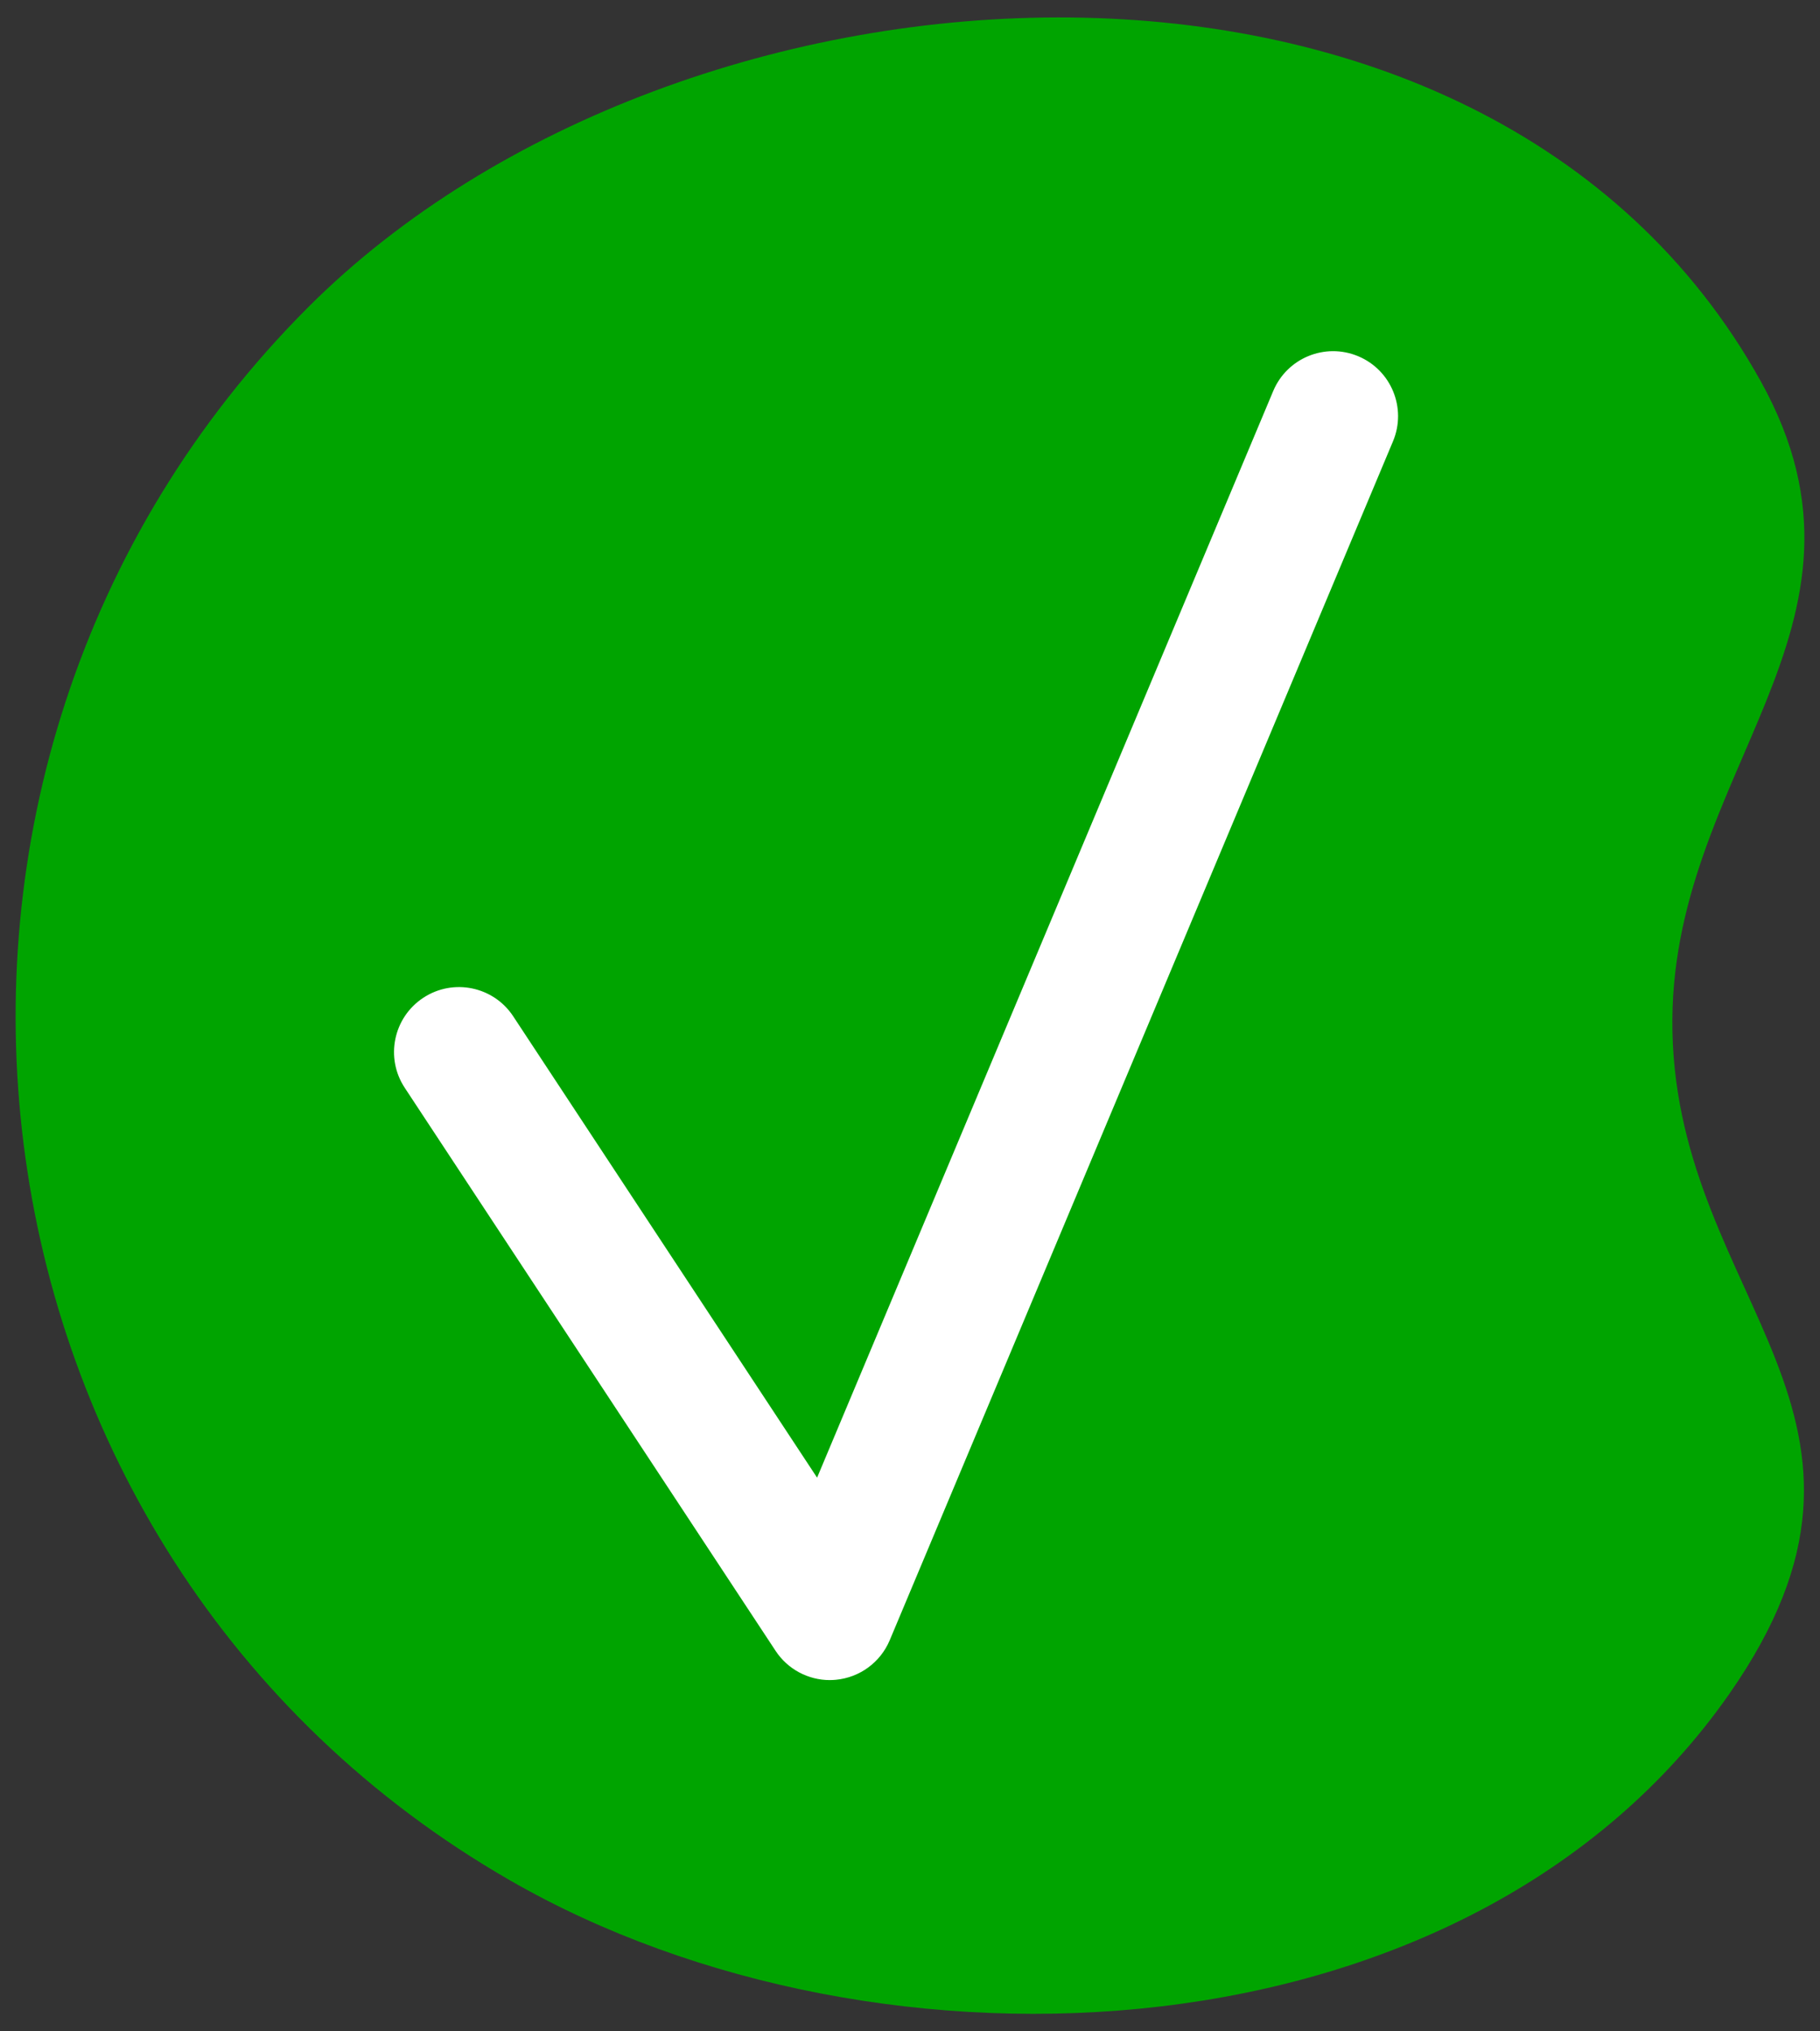
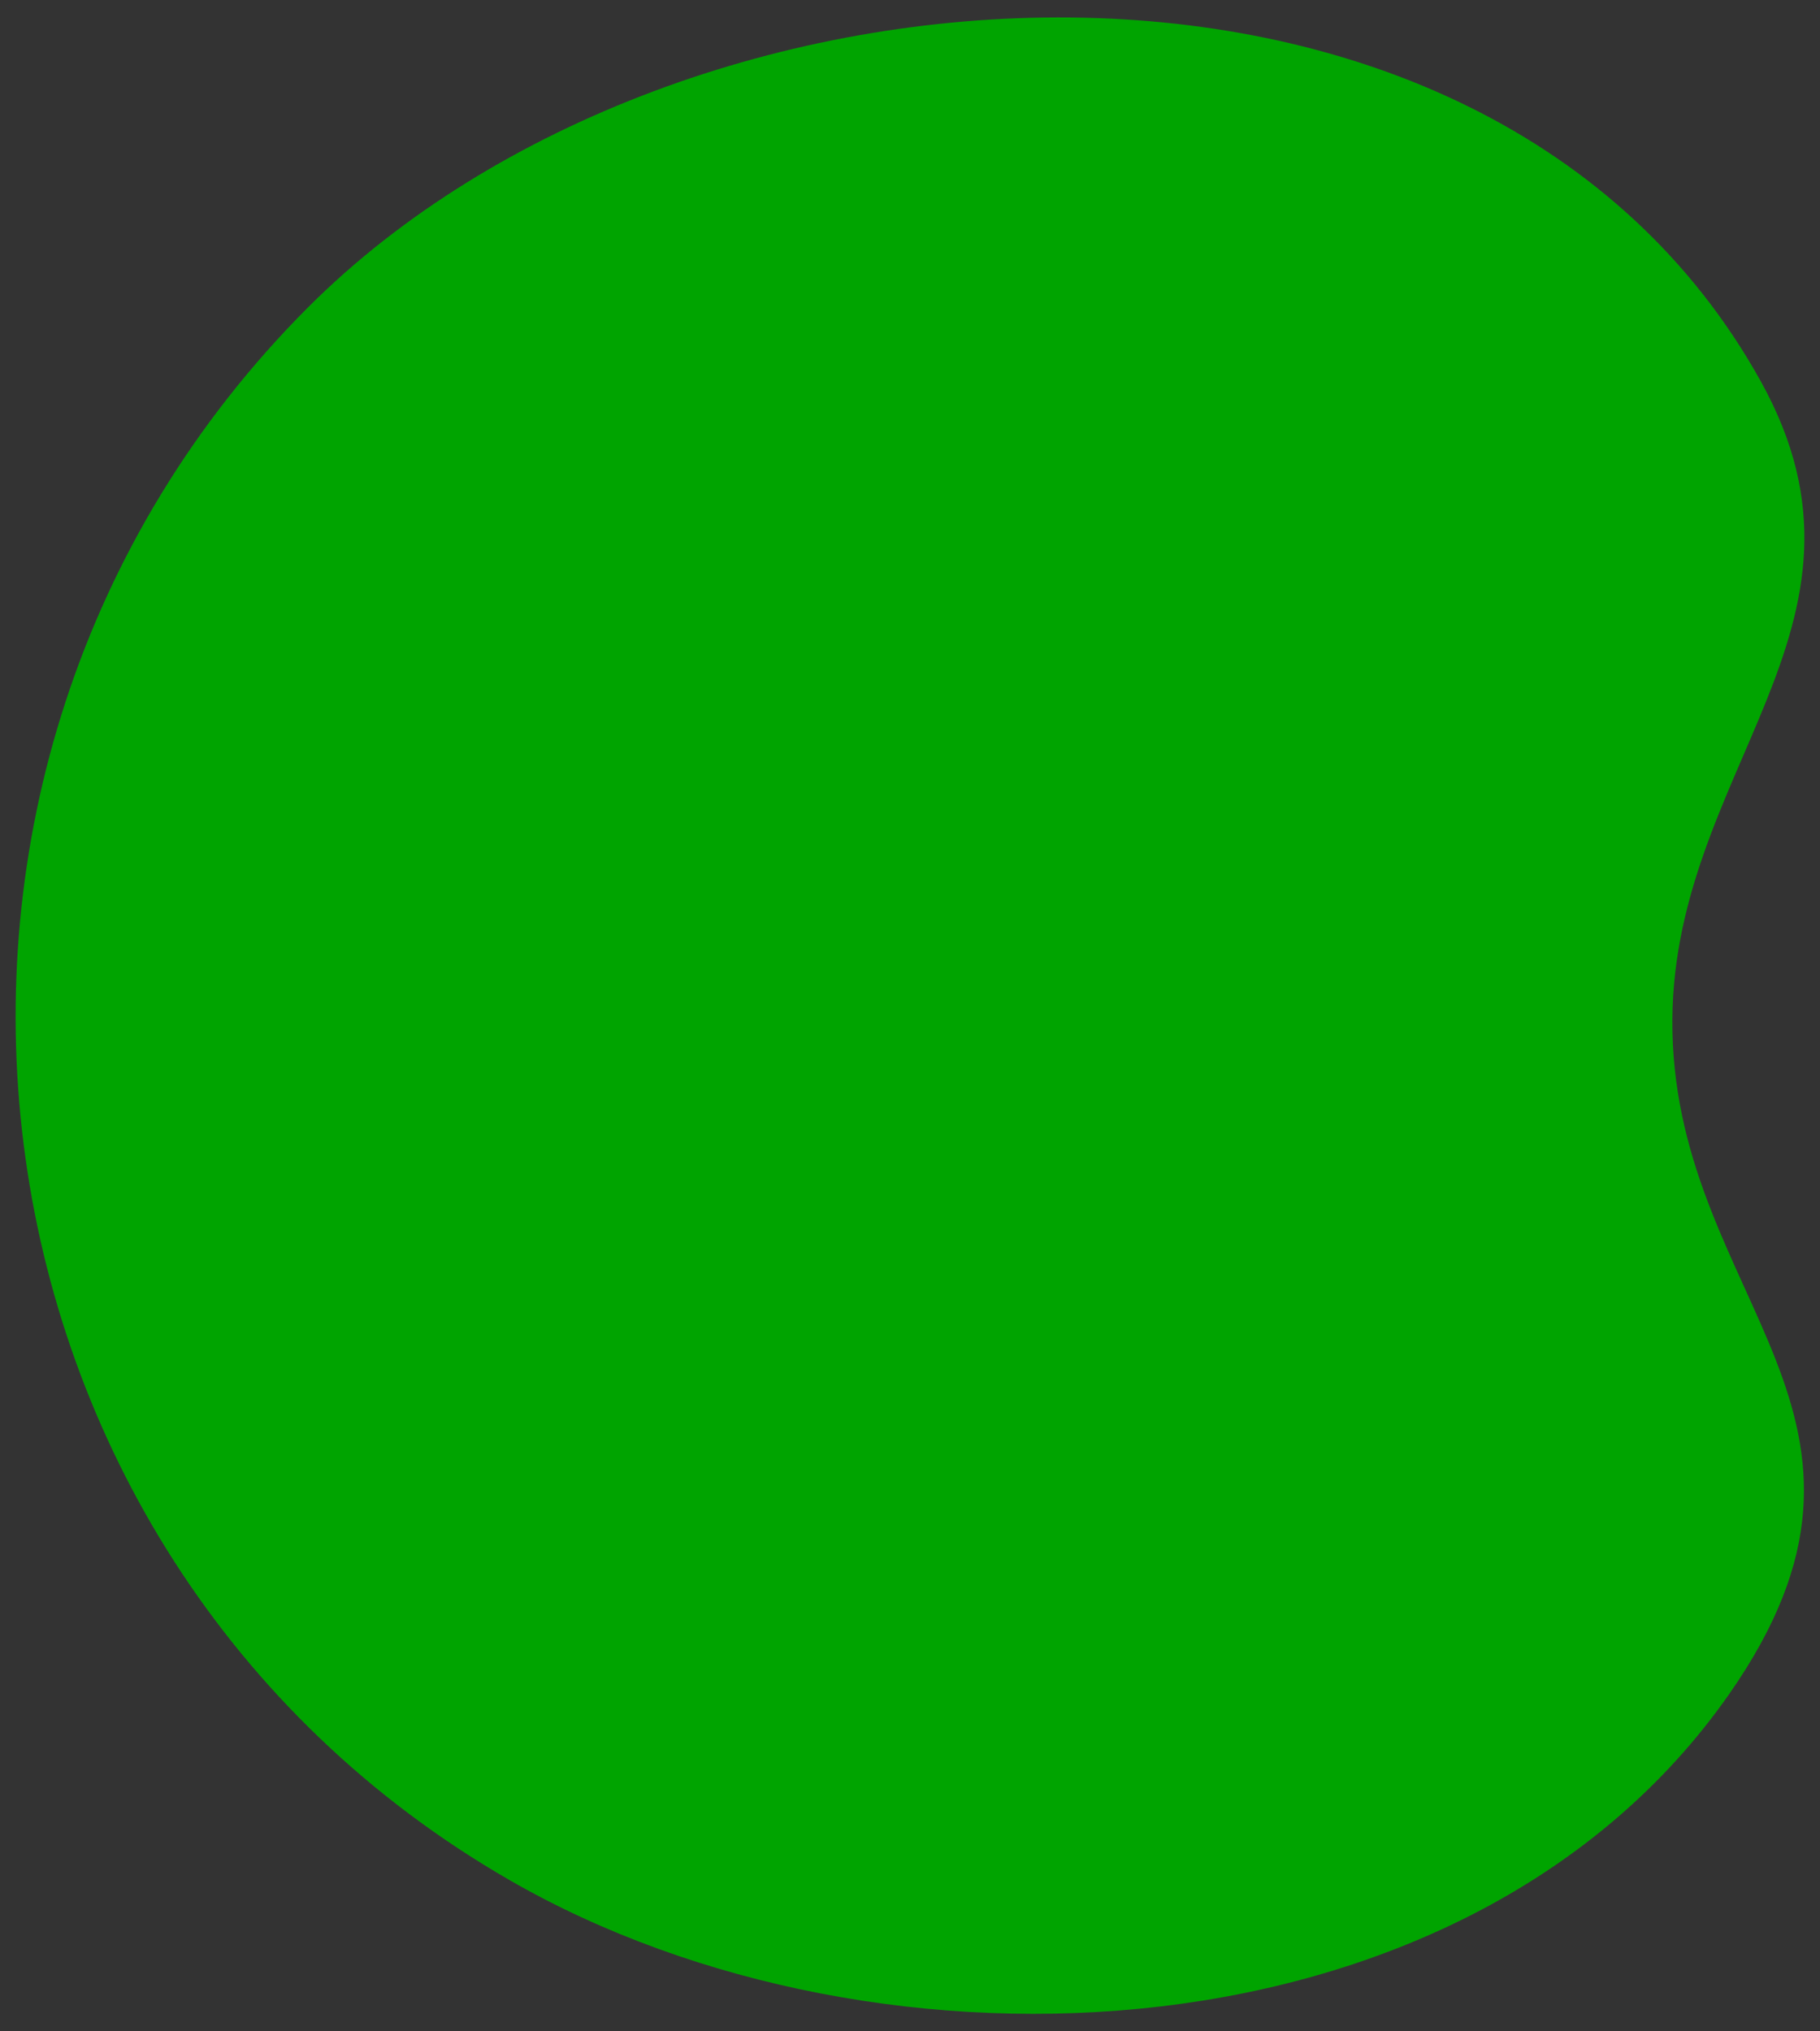
<svg xmlns="http://www.w3.org/2000/svg" id="Layer_1" viewBox="0 0 90.262 100.71">
  <rect x="0" y="0" width="90.262" height="100.71" fill="#333333" stroke="none" />
  <defs>
    <style>.cls-1{fill:#00a400;}.cls-2{fill:#fff;}</style>
  </defs>
  <path class="cls-1" d="M87.328,18.91C73.6-5.802,33.776-3.263,15.288,15.228-7.564,38.083-2.836,77.047,25.294,93.228c18.361,10.561,47.578,9.175,60.451-9.218,9.664-13.809-2.52-19.429-2.801-32.861-.27-12.889,11.182-19.999,4.384-32.238Z" />
-   <path class="cls-2" d="M41.154,83.298c-1.076,0-2.09-.539-2.689-1.449l-18.392-27.916c-.979-1.485-.568-3.483.918-4.462,1.486-.979,3.484-.568,4.462.918l15.07,22.873,22.622-53.876c.689-1.641,2.576-2.411,4.217-1.723,1.64.689,2.411,2.577,1.723,4.217l-24.96,59.443c-.461,1.096-1.488,1.85-2.673,1.96-.099.01-.199.014-.298.014Z" />
</svg>